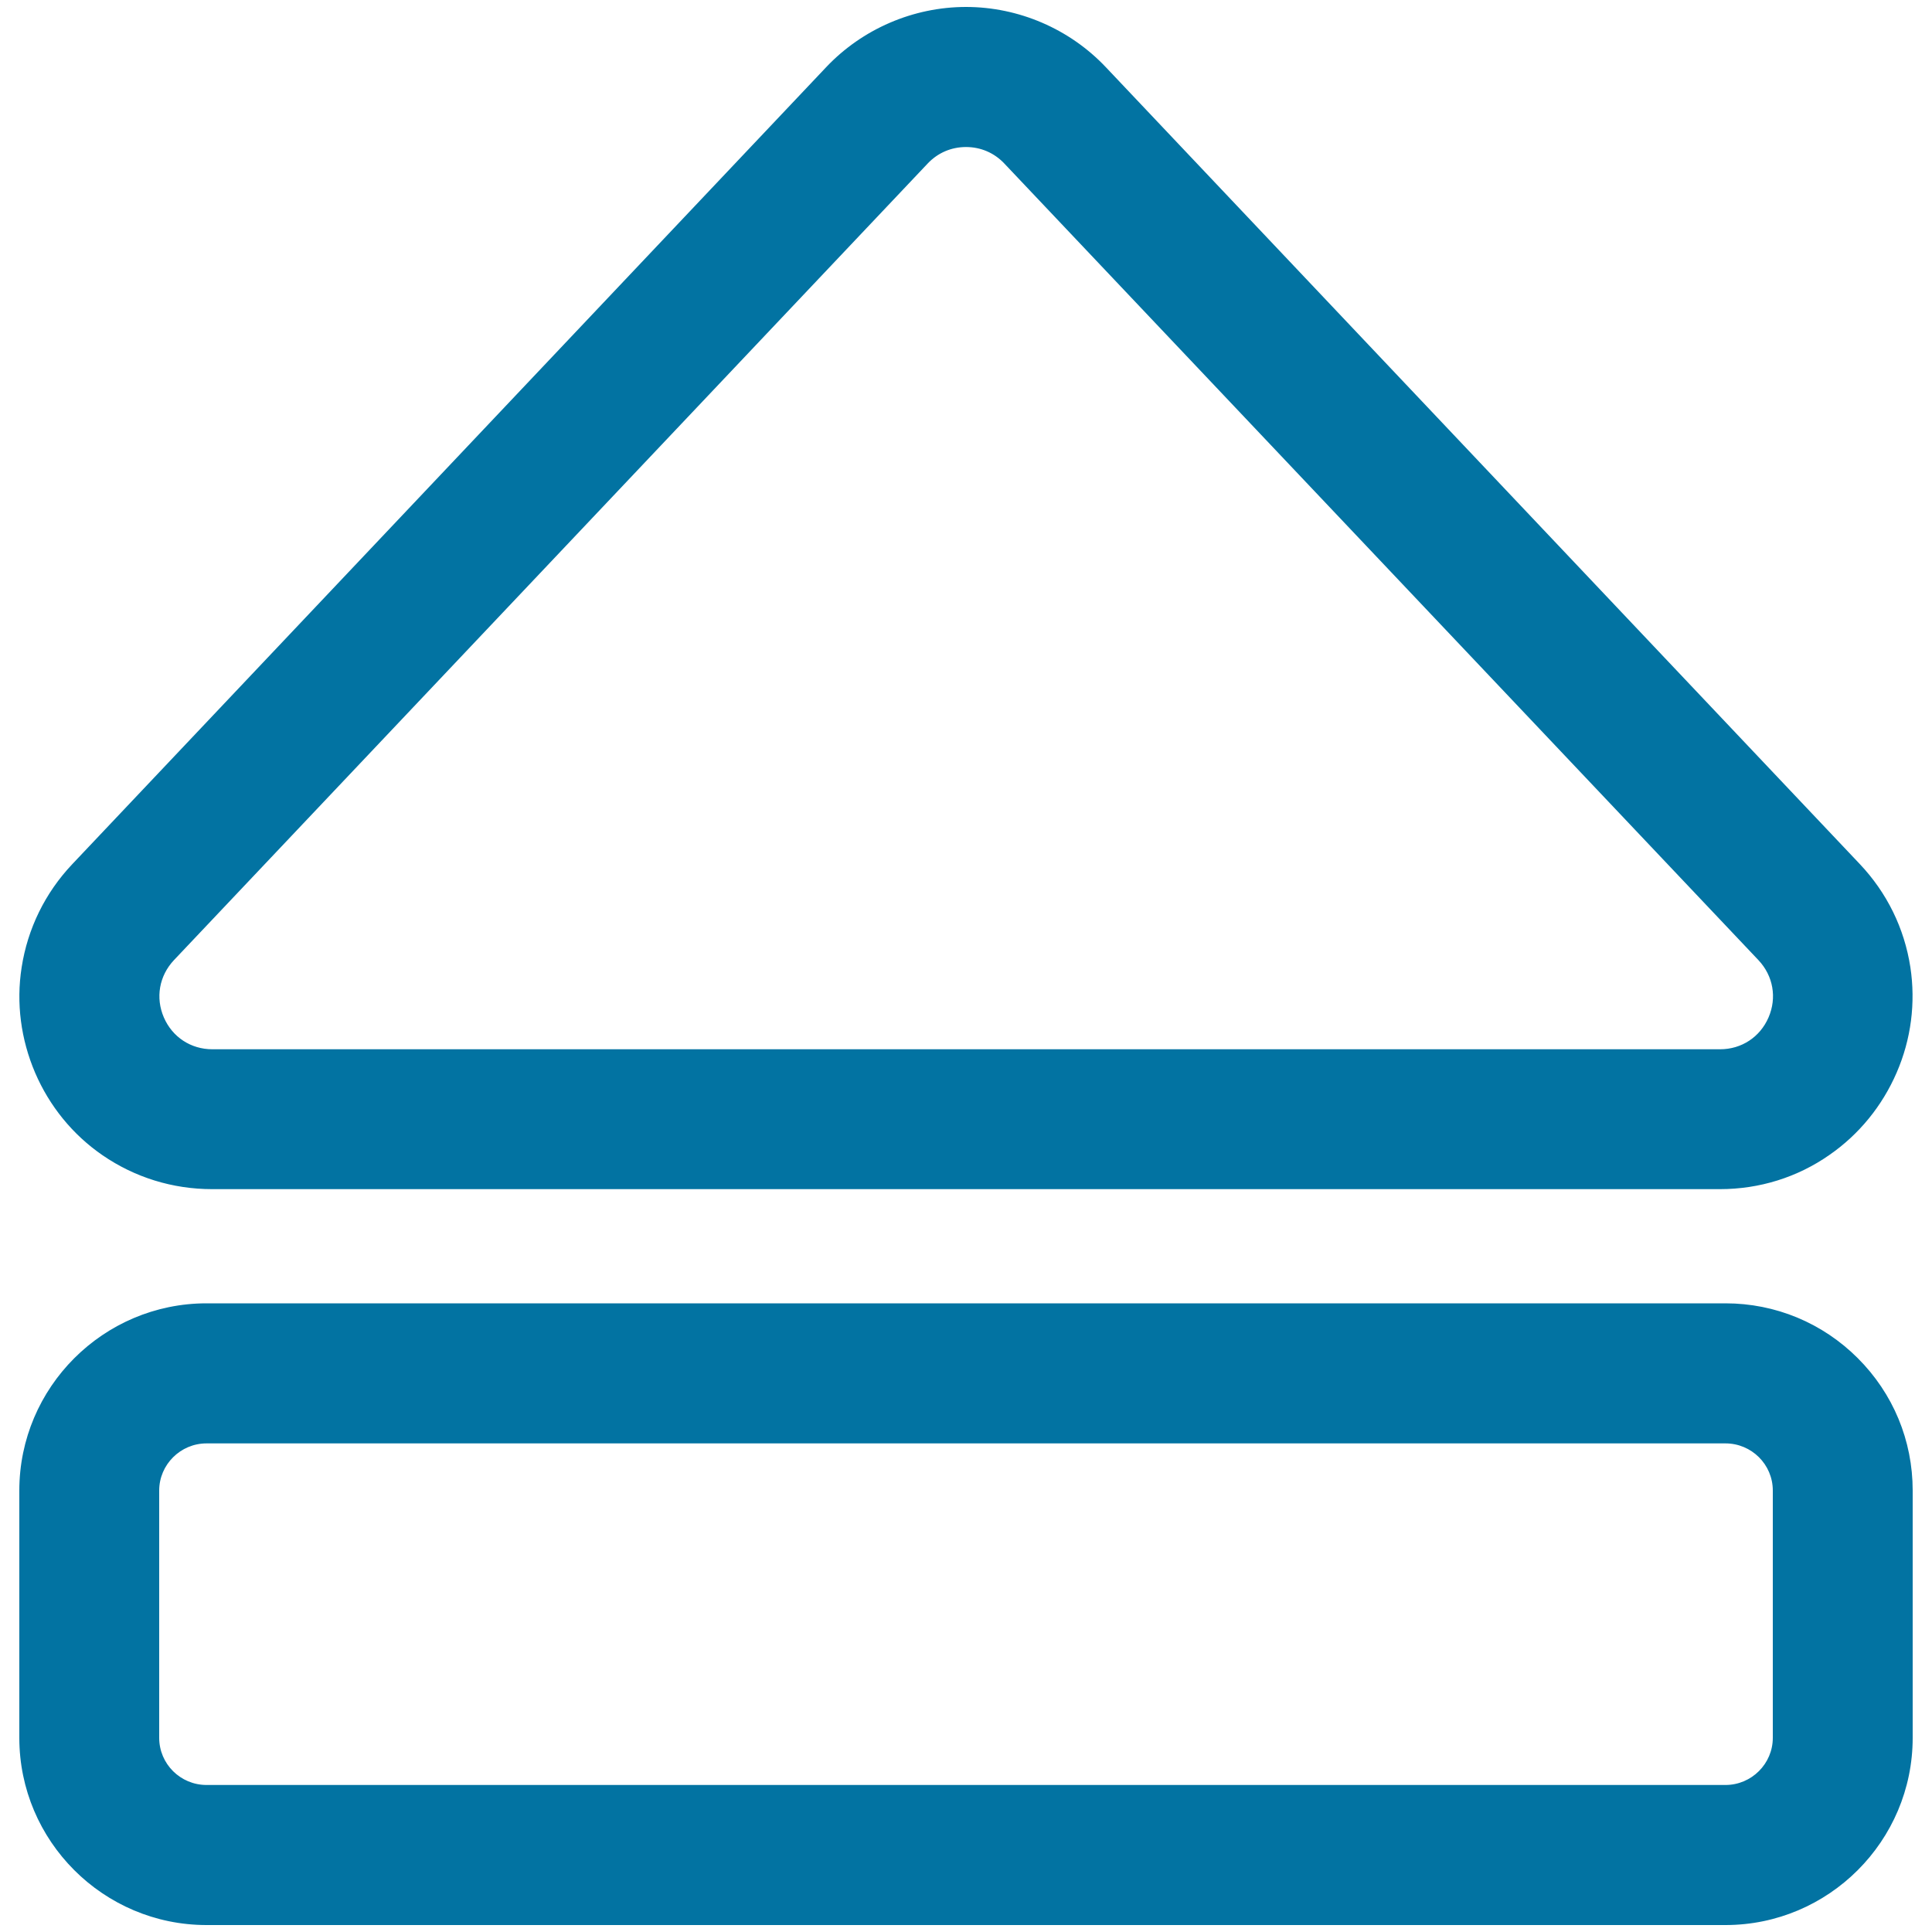
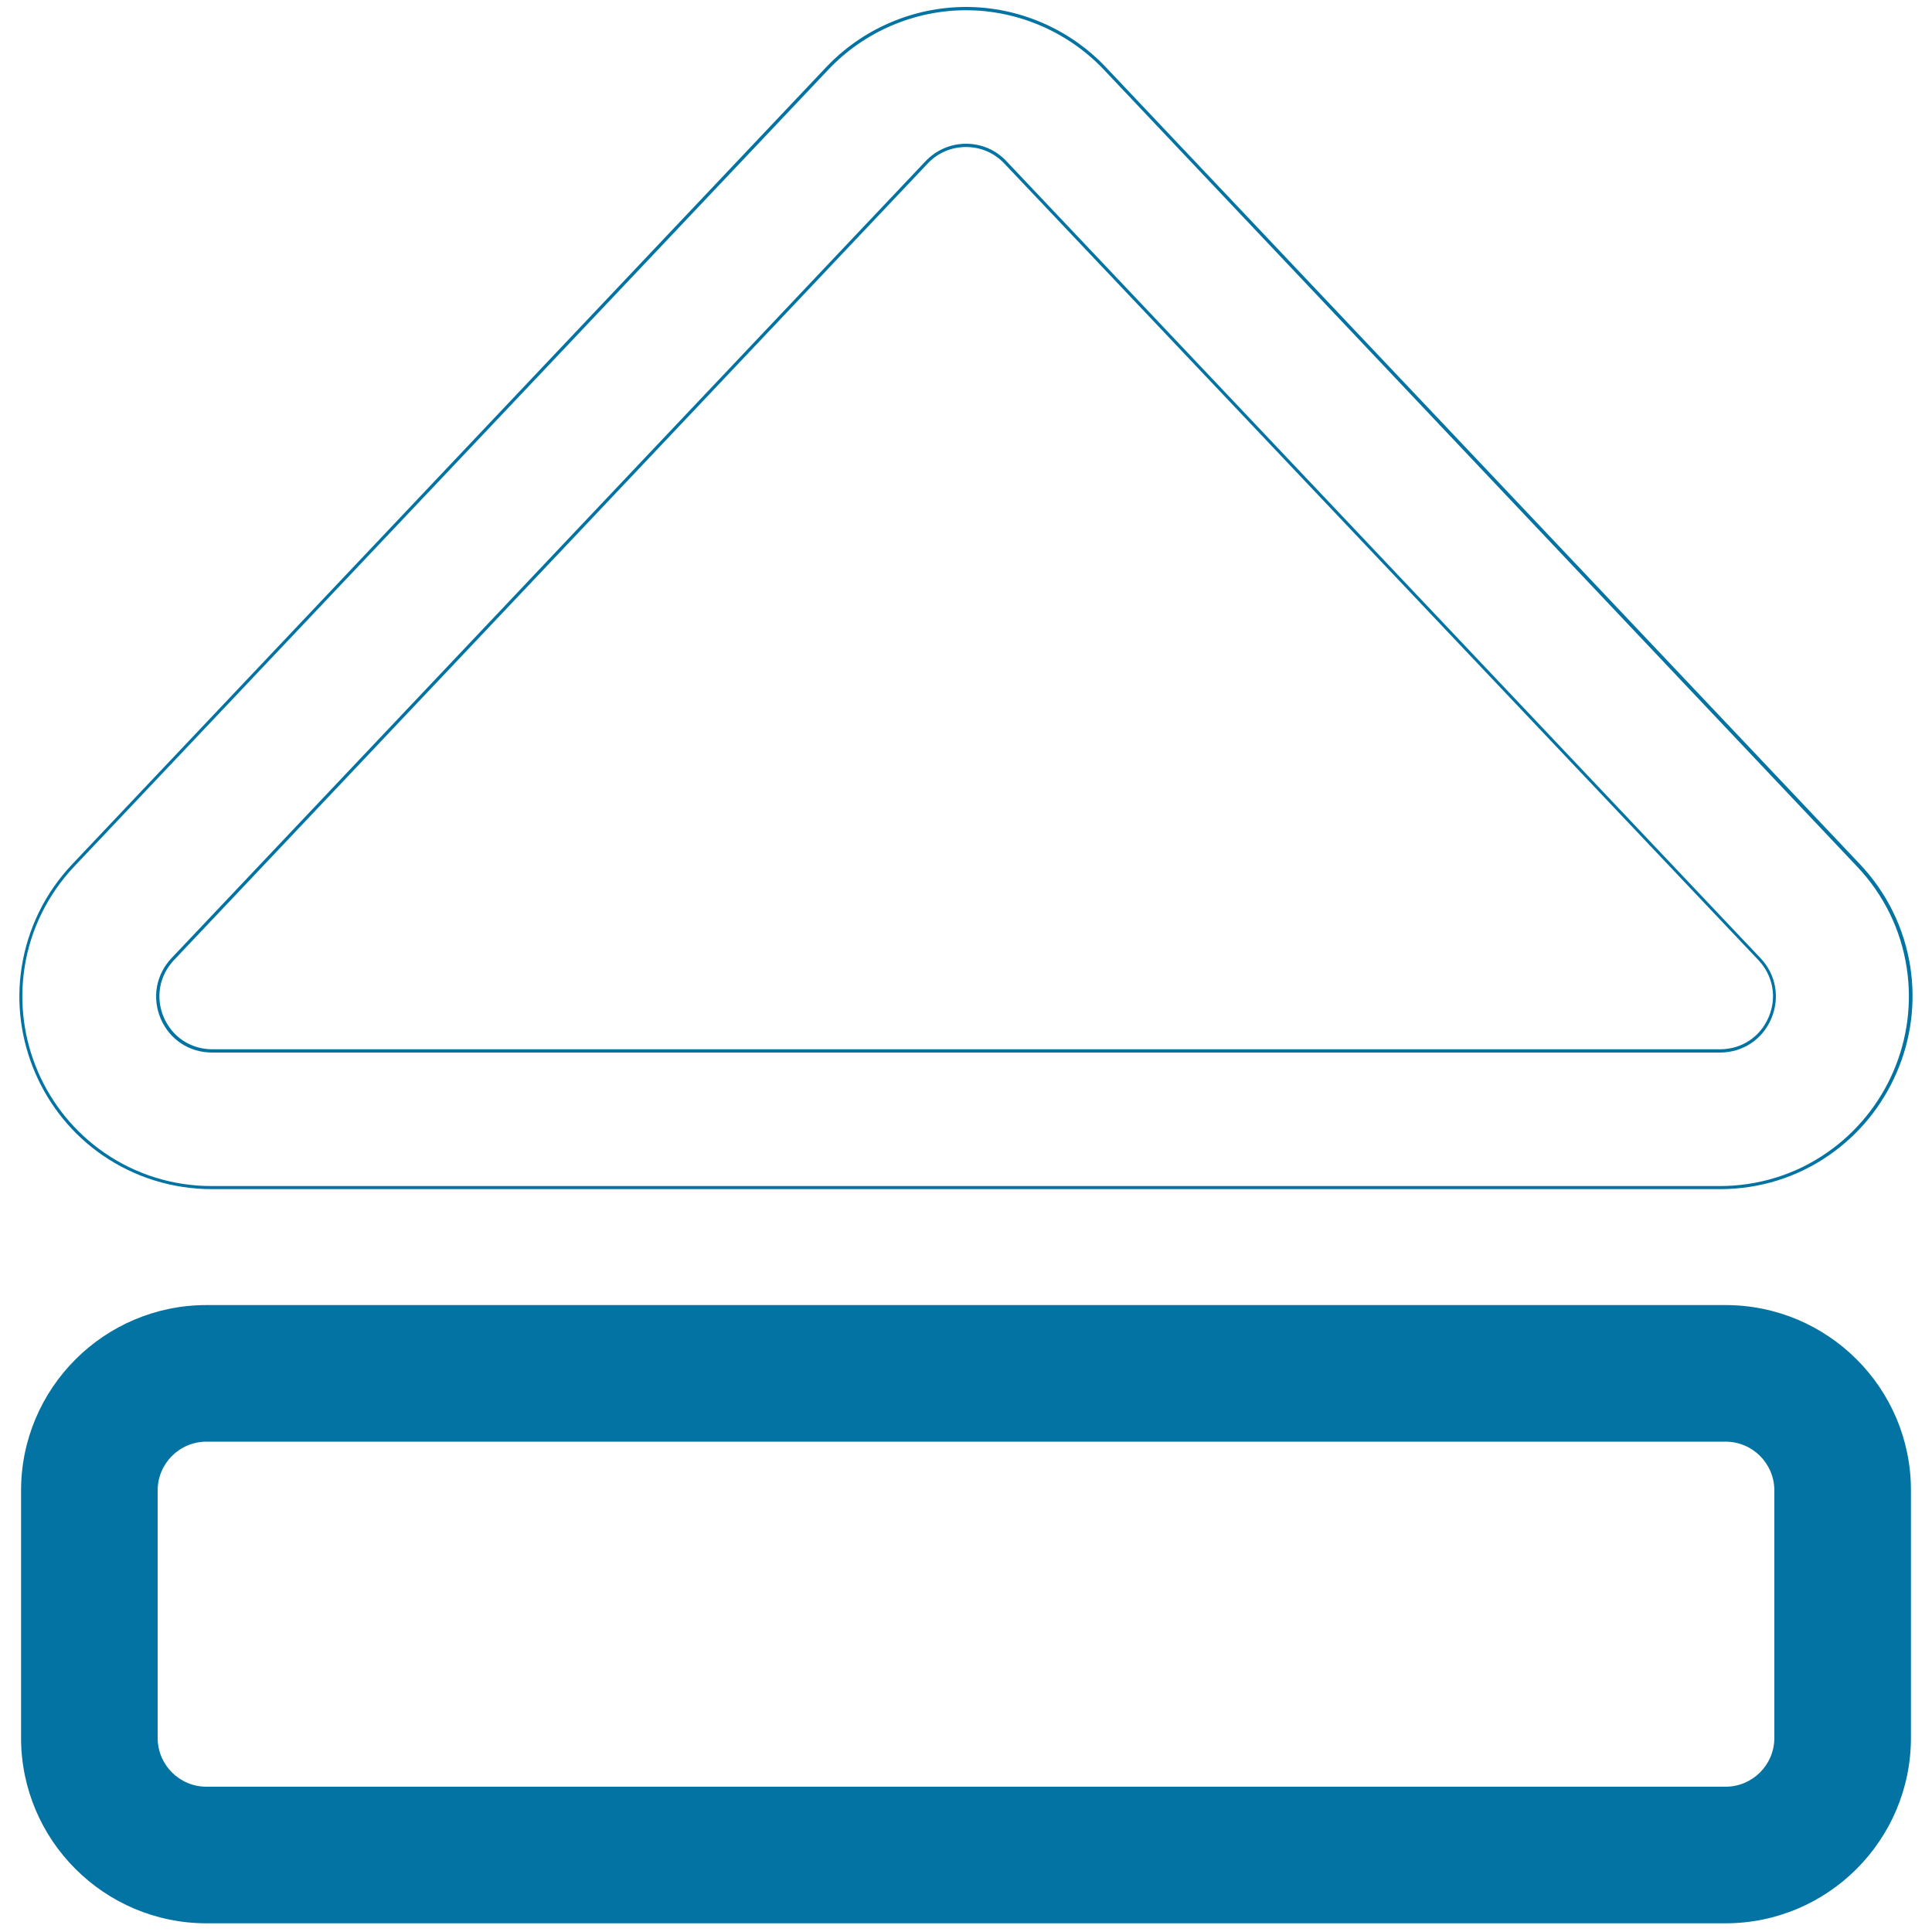
<svg xmlns="http://www.w3.org/2000/svg" viewBox="0 0 1000 1000" style="fill:#0273a2">
  <title>Eject Button Outline SVG icon</title>
  <g>
    <g>
      <g>
        <path d="M893.1,675.5H106.9c-53,0-96,43.1-96,96v128c0,53,43.1,96,96,96h786.2c53,0,96-43.1,96-96v-128C989.2,718.5,946.1,675.5,893.1,675.5z M918.4,899.5c0,14-11.3,25.3-25.3,25.3H106.9c-14,0-25.3-11.3-25.3-25.3v-128c0-14,11.3-25.3,25.3-25.3h786.2c14,0,25.3,11.3,25.3,25.3V899.5z" />
-         <path d="M893.1,996.4H106.9c-53.4,0-96.9-43.5-96.9-96.9v-128c0-53.4,43.5-96.9,96.9-96.9h786.2c25.8,0,50.2,10.1,68.5,28.4c18.3,18.3,28.4,42.6,28.4,68.5v128C990,952.9,946.5,996.4,893.1,996.4z M106.9,676.3c-52.5,0-95.2,42.7-95.2,95.2v128c0,52.5,42.7,95.2,95.2,95.2h786.2c52.5,0,95.2-42.7,95.2-95.2v-128c0-25.4-9.9-49.3-27.9-67.3c-18-18-41.9-27.9-67.3-27.9L106.9,676.3L106.9,676.3z M893.1,925.6H106.9c-14.4,0-26.1-11.7-26.1-26.1v-128c0-14.4,11.7-26.1,26.1-26.1h786.2c14.4,0,26.1,11.7,26.1,26.1v128C919.2,913.9,907.5,925.6,893.1,925.6z M106.9,747.1c-13.5,0-24.5,11-24.5,24.4v128c0,13.5,11,24.4,24.5,24.4h786.2c13.5,0,24.5-11,24.5-24.4v-128c0-13.5-11-24.4-24.5-24.4H106.9z" />
      </g>
      <g>
-         <path d="M571.9,35.4C553.3,15.7,527.1,4.5,500,4.5c-27.1,0-53.3,11.3-71.8,30.9L37.9,447.8c-14,14.8-23,33.1-26,52.9c-2.8,18.3-0.4,37,7,54.2c7.4,17.1,19.3,31.7,34.5,42.3c16.5,11.4,36,17.5,56.3,17.5h780.4c20.3,0,39.8-6,56.3-17.5c15.2-10.6,27.2-25.2,34.5-42.3c7.4-17.1,9.8-35.8,7-54.2c-3-19.9-12-38.2-26-52.9L571.9,35.4z M890.2,544H109.8c-24.7,0-37.4-29.5-20.4-47.5L479.6,84c5.5-5.9,13-8.8,20.4-8.8c7.4,0,14.9,2.9,20.4,8.8l390.2,412.4C927.6,514.4,914.9,544,890.2,544z" />
        <path d="M890.2,615.5H109.8c-20.5,0-40.1-6.1-56.8-17.6c-15.4-10.6-27.4-25.4-34.8-42.6c-7.4-17.3-9.9-36.1-7-54.6c3.1-20,12.1-38.5,26.2-53.4L427.6,34.8C446.3,15,472.7,3.6,500,3.6c27.3,0,53.7,11.4,72.4,31.2l390.2,412.4c14.1,14.9,23.1,33.3,26.2,53.4c2.8,18.5,0.4,37.3-7.1,54.6s-19.5,32-34.8,42.6C930.3,609.4,910.7,615.5,890.2,615.5z M500,5.3c-26.8,0-52.8,11.2-71.2,30.7L38.5,448.4c-13.8,14.6-22.8,32.8-25.8,52.5c-2.8,18.2-0.4,36.7,6.9,53.7c7.3,17,19.2,31.5,34.2,41.9c16.4,11.4,35.7,17.4,55.8,17.4h780.4c20.2,0,39.5-6,55.8-17.4c15.1-10.5,26.9-25,34.2-41.9c7.3-17,9.7-35.5,6.9-53.7c-3-19.7-11.9-37.9-25.8-52.5L571.3,36C552.8,16.5,526.8,5.3,500,5.3z M890.2,544.8H109.8c-11.8,0-22-6.7-26.6-17.5c-4.6-10.8-2.5-22.8,5.6-31.4L479,83.5c5.5-5.8,13-9.1,21-9.1c8,0,15.5,3.2,21,9.1l390.2,412.4c8.1,8.5,10.2,20.6,5.6,31.4C912.2,538.1,902,544.8,890.2,544.8z M500,76.1c-7.6,0-14.6,3-19.8,8.5L90,497c-7.6,8.1-9.6,19.4-5.2,29.6c4.4,10.2,14,16.5,25.1,16.5h780.4c11.1,0,20.7-6.3,25.1-16.5c4.4-10.2,2.4-21.5-5.2-29.6L519.8,84.6C514.6,79.1,507.6,76.1,500,76.1z" />
      </g>
    </g>
  </g>
</svg>